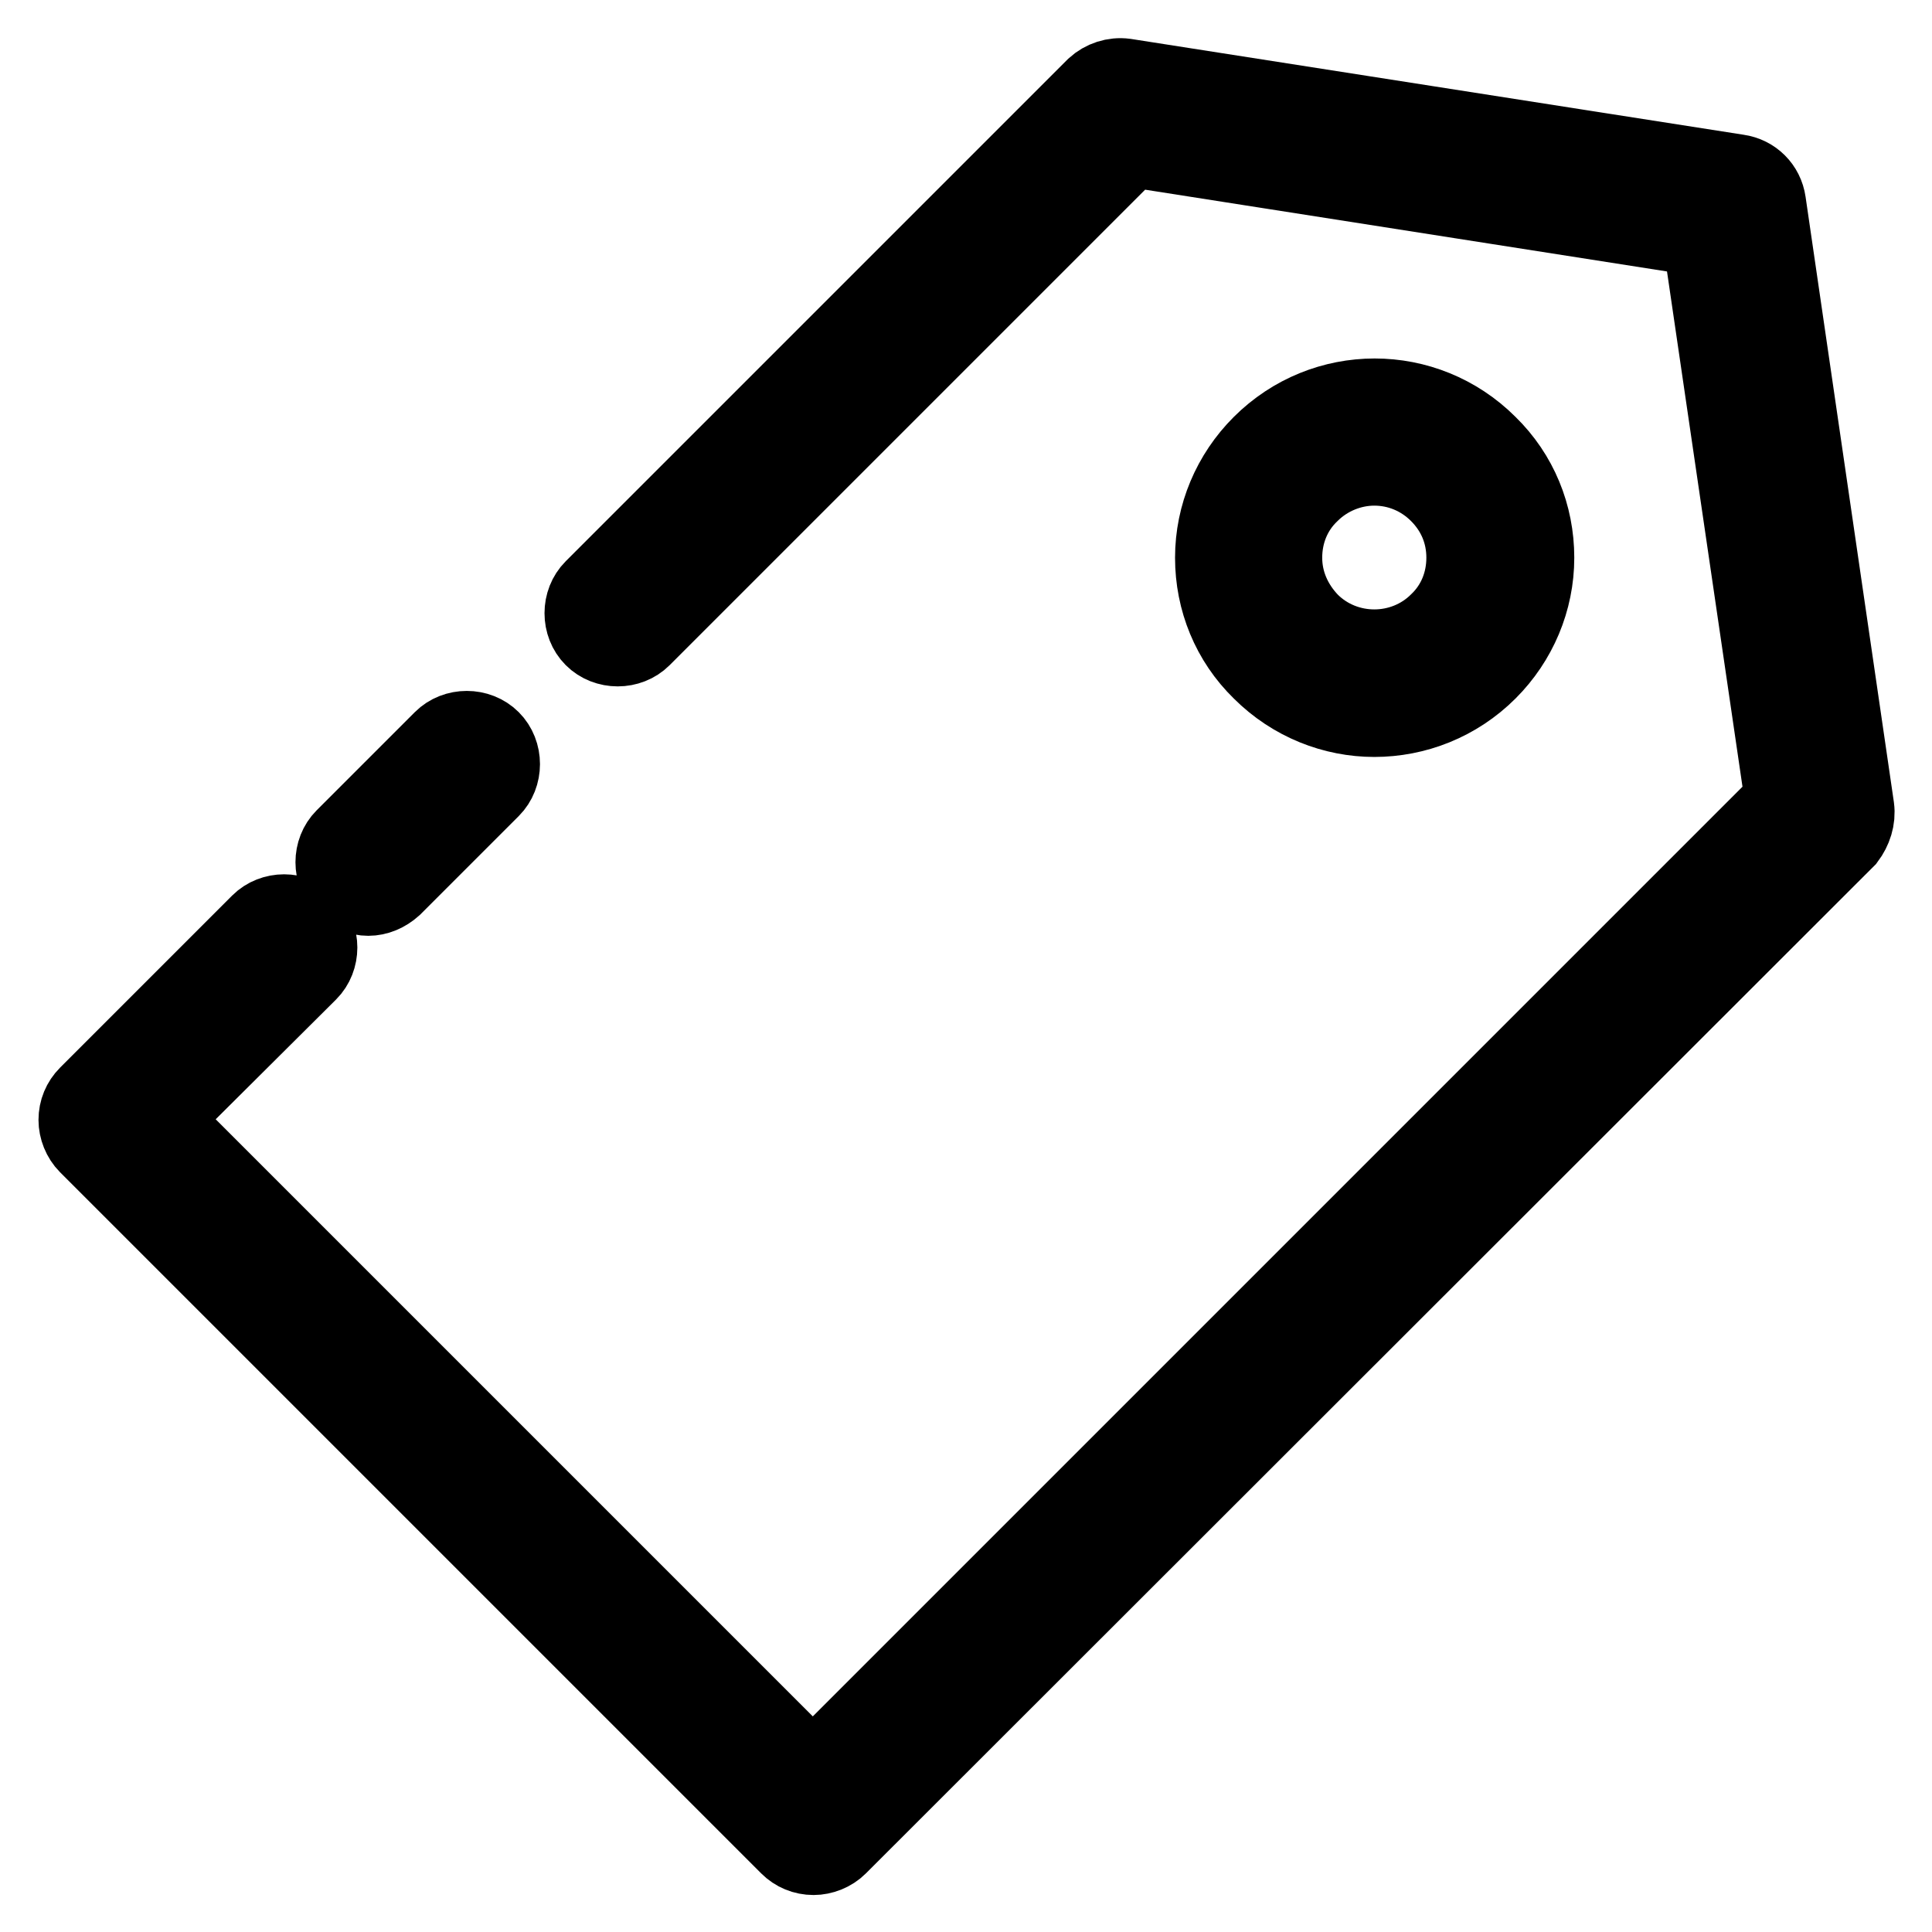
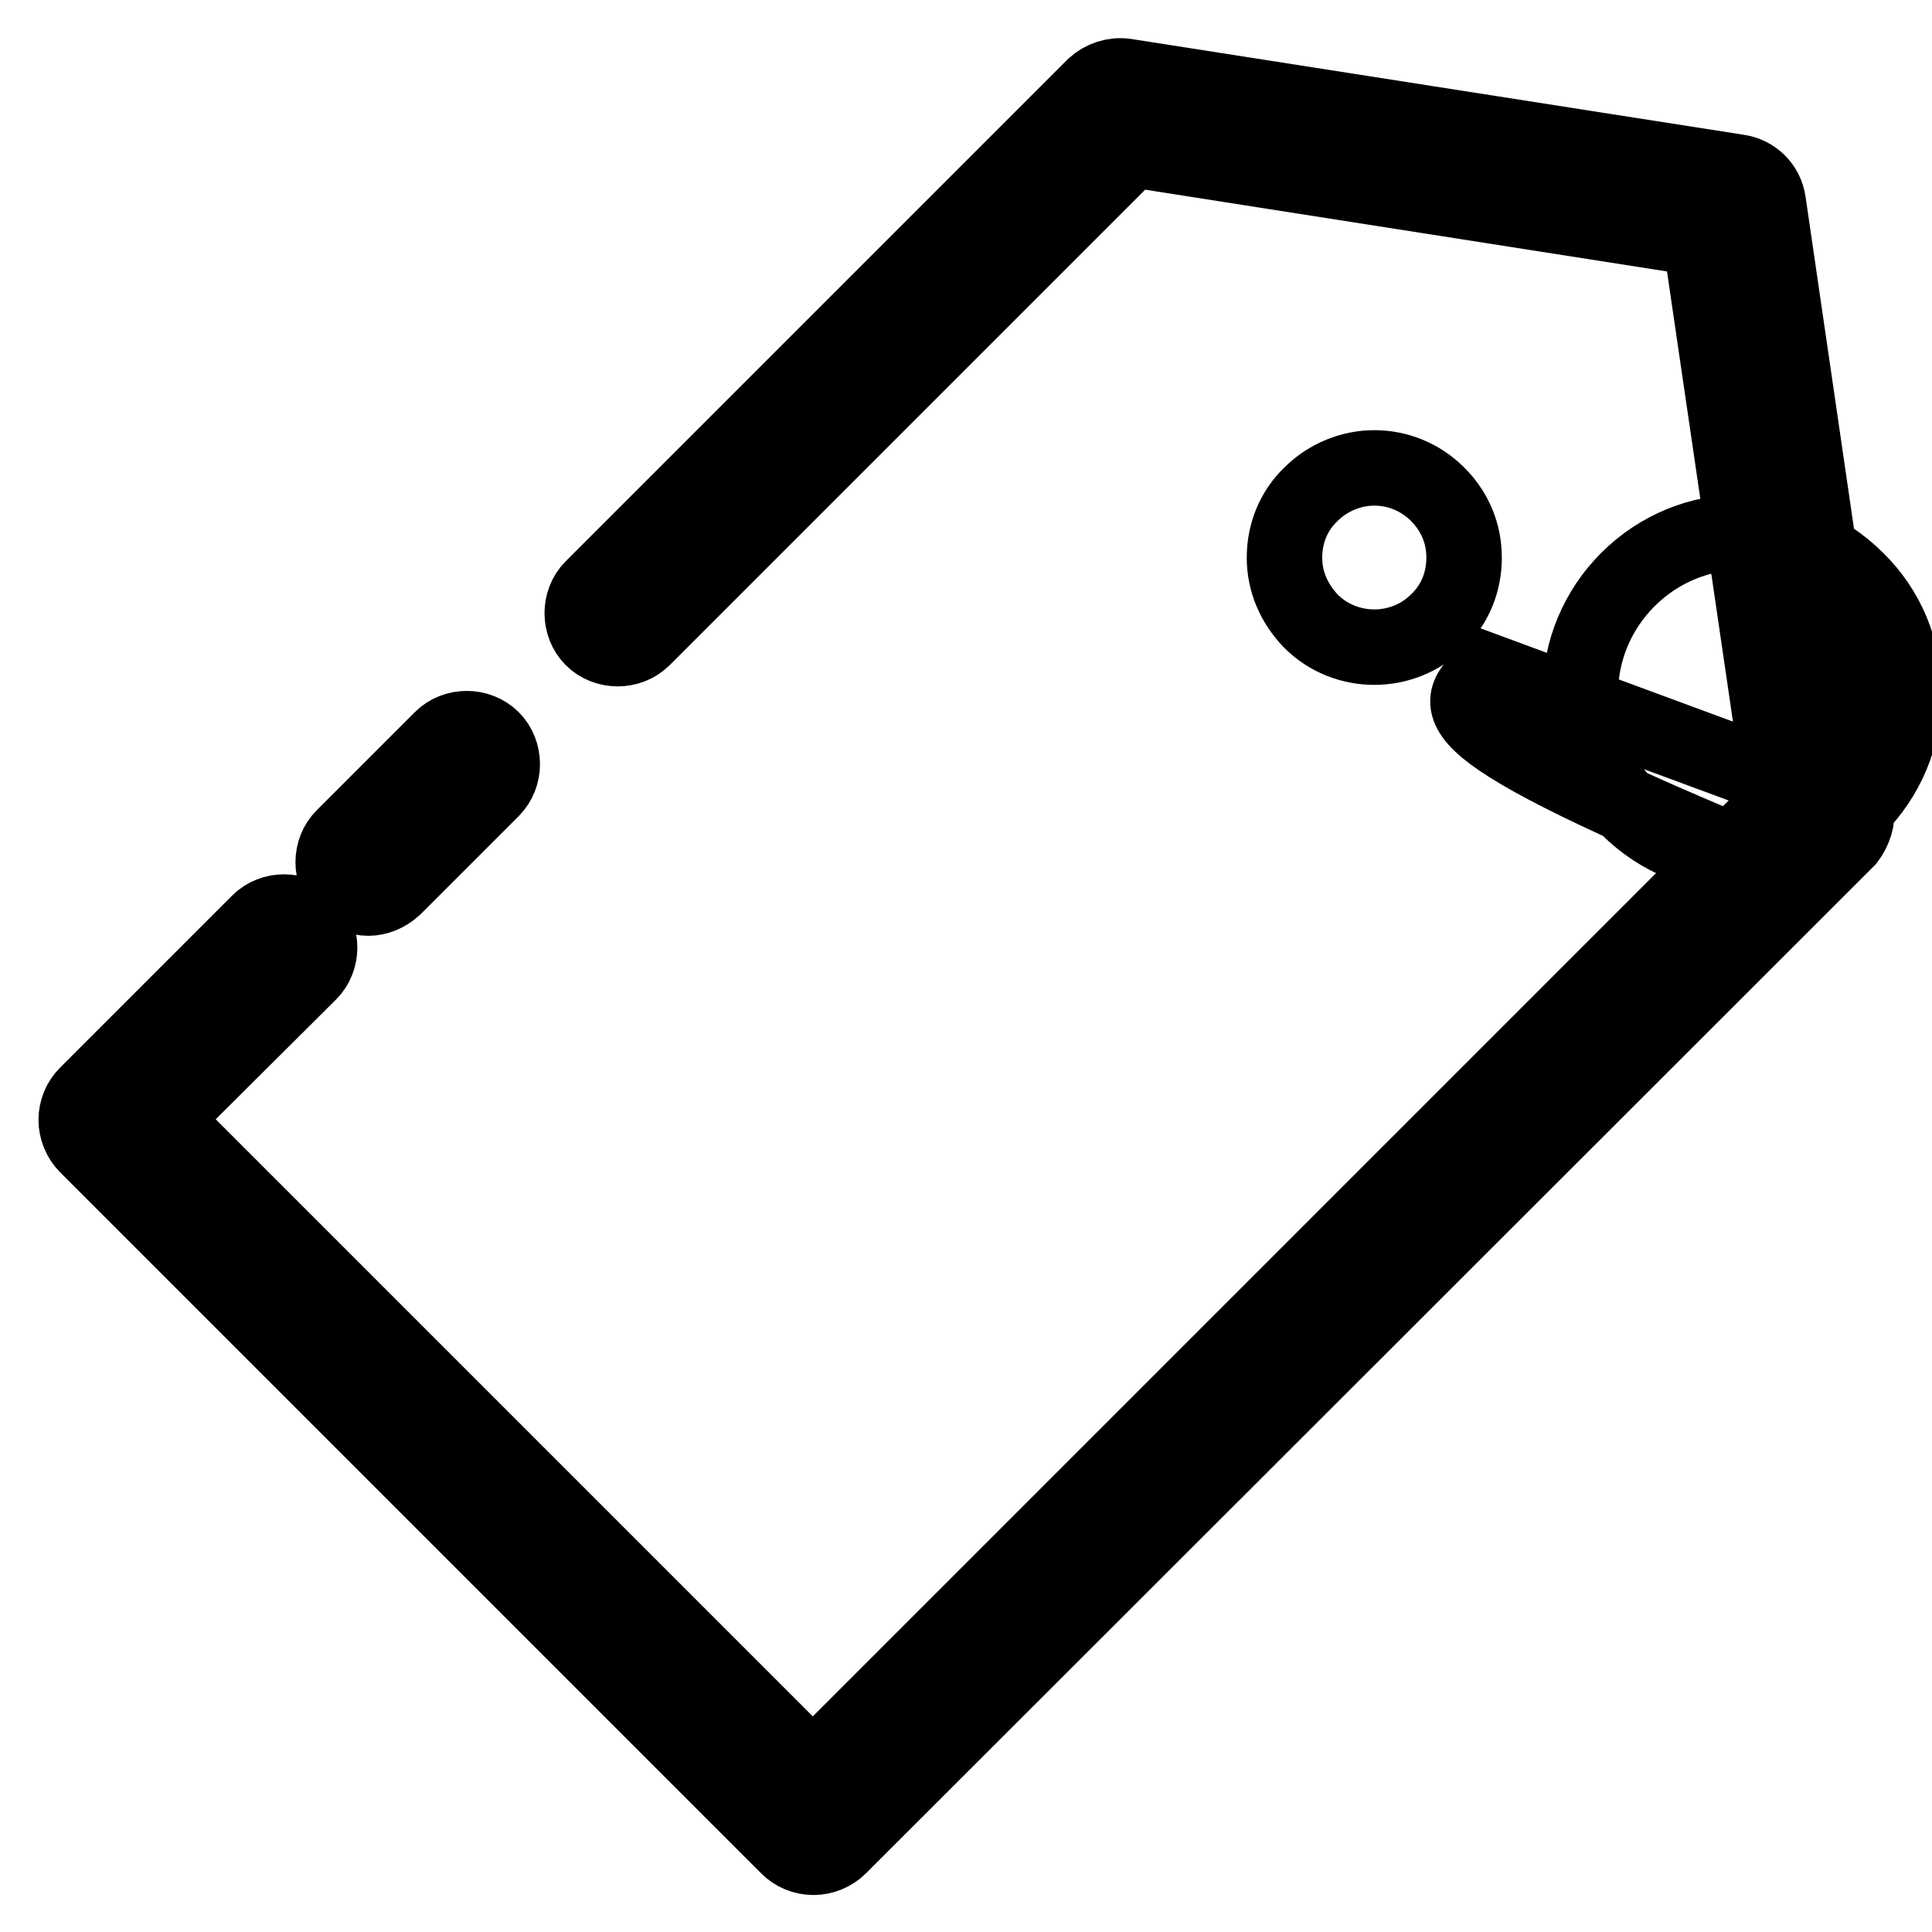
<svg xmlns="http://www.w3.org/2000/svg" version="1.1" x="0px" y="0px" viewBox="0 0 256 256" enable-background="new 0 0 256 256" xml:space="preserve">
  <g>
-     <path stroke-width="10" fill-opacity="0" stroke="#000000" d="M48.8,119c1.2,0,2.4-0.5,3.4-1.4l13-13c1.8-1.8,1.8-4.9,0-6.7c-1.8-1.8-4.9-1.8-6.7,0l-13,13 c-1.8,1.8-1.8,4.9,0,6.7C46.4,118.5,47.6,119,48.8,119z M246,107l-11.7-80.2c-0.3-2.1-1.9-3.7-4-4l-81.2-12.7 c-1.5-0.2-3,0.3-4.1,1.3L78.5,77.9c-1.8,1.8-1.8,4.9,0,6.7c1.8,1.8,4.9,1.8,6.7,0L150,19.8l75.3,11.8l10.9,74.4L107.7,234.5 l-86.2-86.2L41,128.9c1.8-1.8,1.8-4.9,0-6.7c-1.8-1.8-4.9-1.8-6.7,0l-22.8,22.8c-0.9,0.9-1.4,2.1-1.4,3.4c0,1.2,0.5,2.5,1.4,3.4 l92.9,92.9c0.9,0.9,2.1,1.4,3.4,1.4c1.2,0,2.5-0.5,3.4-1.4l133.6-133.5C245.7,110,246.2,108.5,246,107z M197.3,89 c4-4,6.3-9.4,6.3-15.1c0-5.7-2.2-11.1-6.3-15.1c-8.4-8.4-21.9-8.4-30.3,0c-4,4-6.3,9.4-6.3,15.1c0,5.7,2.2,11.1,6.3,15.1 c4.2,4.2,9.7,6.3,15.1,6.3C187.6,95.3,193.1,93.2,197.3,89L197.3,89z M170.2,73.9c0-3.2,1.2-6.2,3.5-8.4c2.3-2.3,5.4-3.5,8.4-3.5 c3.1,0,6.1,1.2,8.4,3.5c2.3,2.3,3.5,5.2,3.5,8.4s-1.2,6.2-3.5,8.4c-4.6,4.6-12.2,4.6-16.8,0C171.5,80,170.2,77.1,170.2,73.9z" />
+     <path stroke-width="10" fill-opacity="0" stroke="#000000" d="M48.8,119c1.2,0,2.4-0.5,3.4-1.4l13-13c1.8-1.8,1.8-4.9,0-6.7c-1.8-1.8-4.9-1.8-6.7,0l-13,13 c-1.8,1.8-1.8,4.9,0,6.7C46.4,118.5,47.6,119,48.8,119z M246,107l-11.7-80.2c-0.3-2.1-1.9-3.7-4-4l-81.2-12.7 c-1.5-0.2-3,0.3-4.1,1.3L78.5,77.9c-1.8,1.8-1.8,4.9,0,6.7c1.8,1.8,4.9,1.8,6.7,0L150,19.8l75.3,11.8l10.9,74.4L107.7,234.5 l-86.2-86.2L41,128.9c1.8-1.8,1.8-4.9,0-6.7c-1.8-1.8-4.9-1.8-6.7,0l-22.8,22.8c-0.9,0.9-1.4,2.1-1.4,3.4c0,1.2,0.5,2.5,1.4,3.4 l92.9,92.9c0.9,0.9,2.1,1.4,3.4,1.4c1.2,0,2.5-0.5,3.4-1.4l133.6-133.5C245.7,110,246.2,108.5,246,107z c4-4,6.3-9.4,6.3-15.1c0-5.7-2.2-11.1-6.3-15.1c-8.4-8.4-21.9-8.4-30.3,0c-4,4-6.3,9.4-6.3,15.1c0,5.7,2.2,11.1,6.3,15.1 c4.2,4.2,9.7,6.3,15.1,6.3C187.6,95.3,193.1,93.2,197.3,89L197.3,89z M170.2,73.9c0-3.2,1.2-6.2,3.5-8.4c2.3-2.3,5.4-3.5,8.4-3.5 c3.1,0,6.1,1.2,8.4,3.5c2.3,2.3,3.5,5.2,3.5,8.4s-1.2,6.2-3.5,8.4c-4.6,4.6-12.2,4.6-16.8,0C171.5,80,170.2,77.1,170.2,73.9z" />
  </g>
</svg>